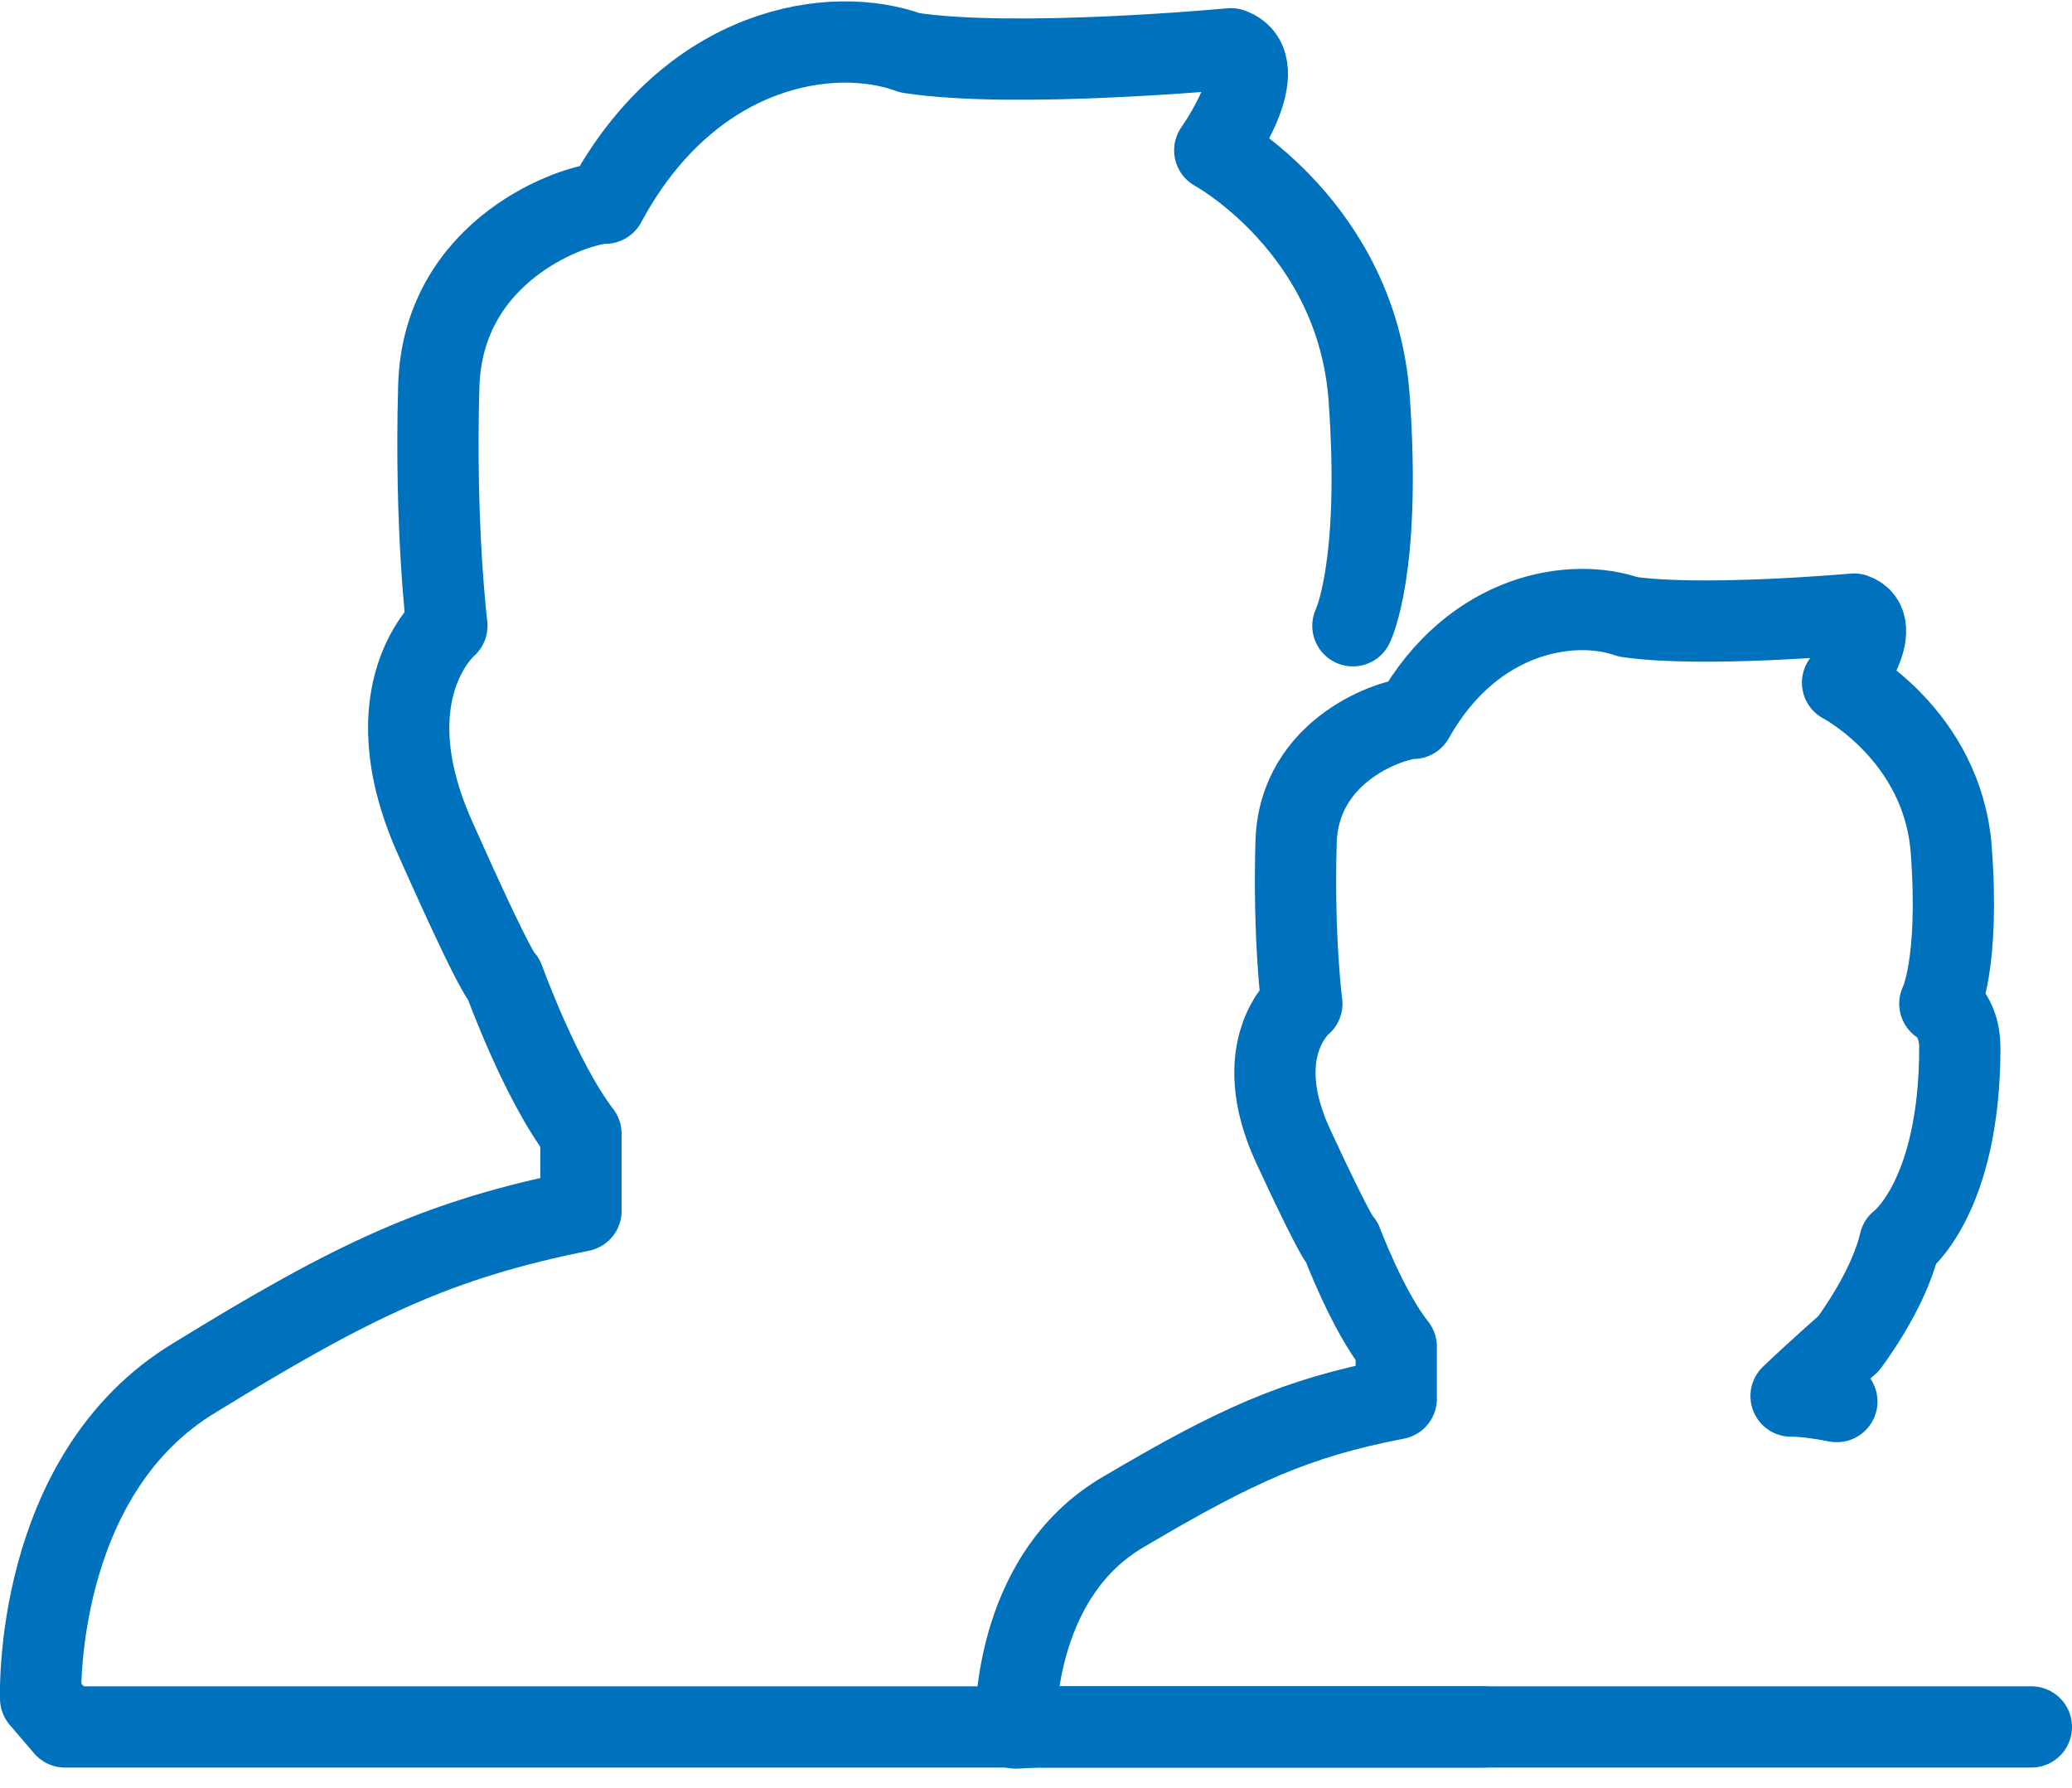
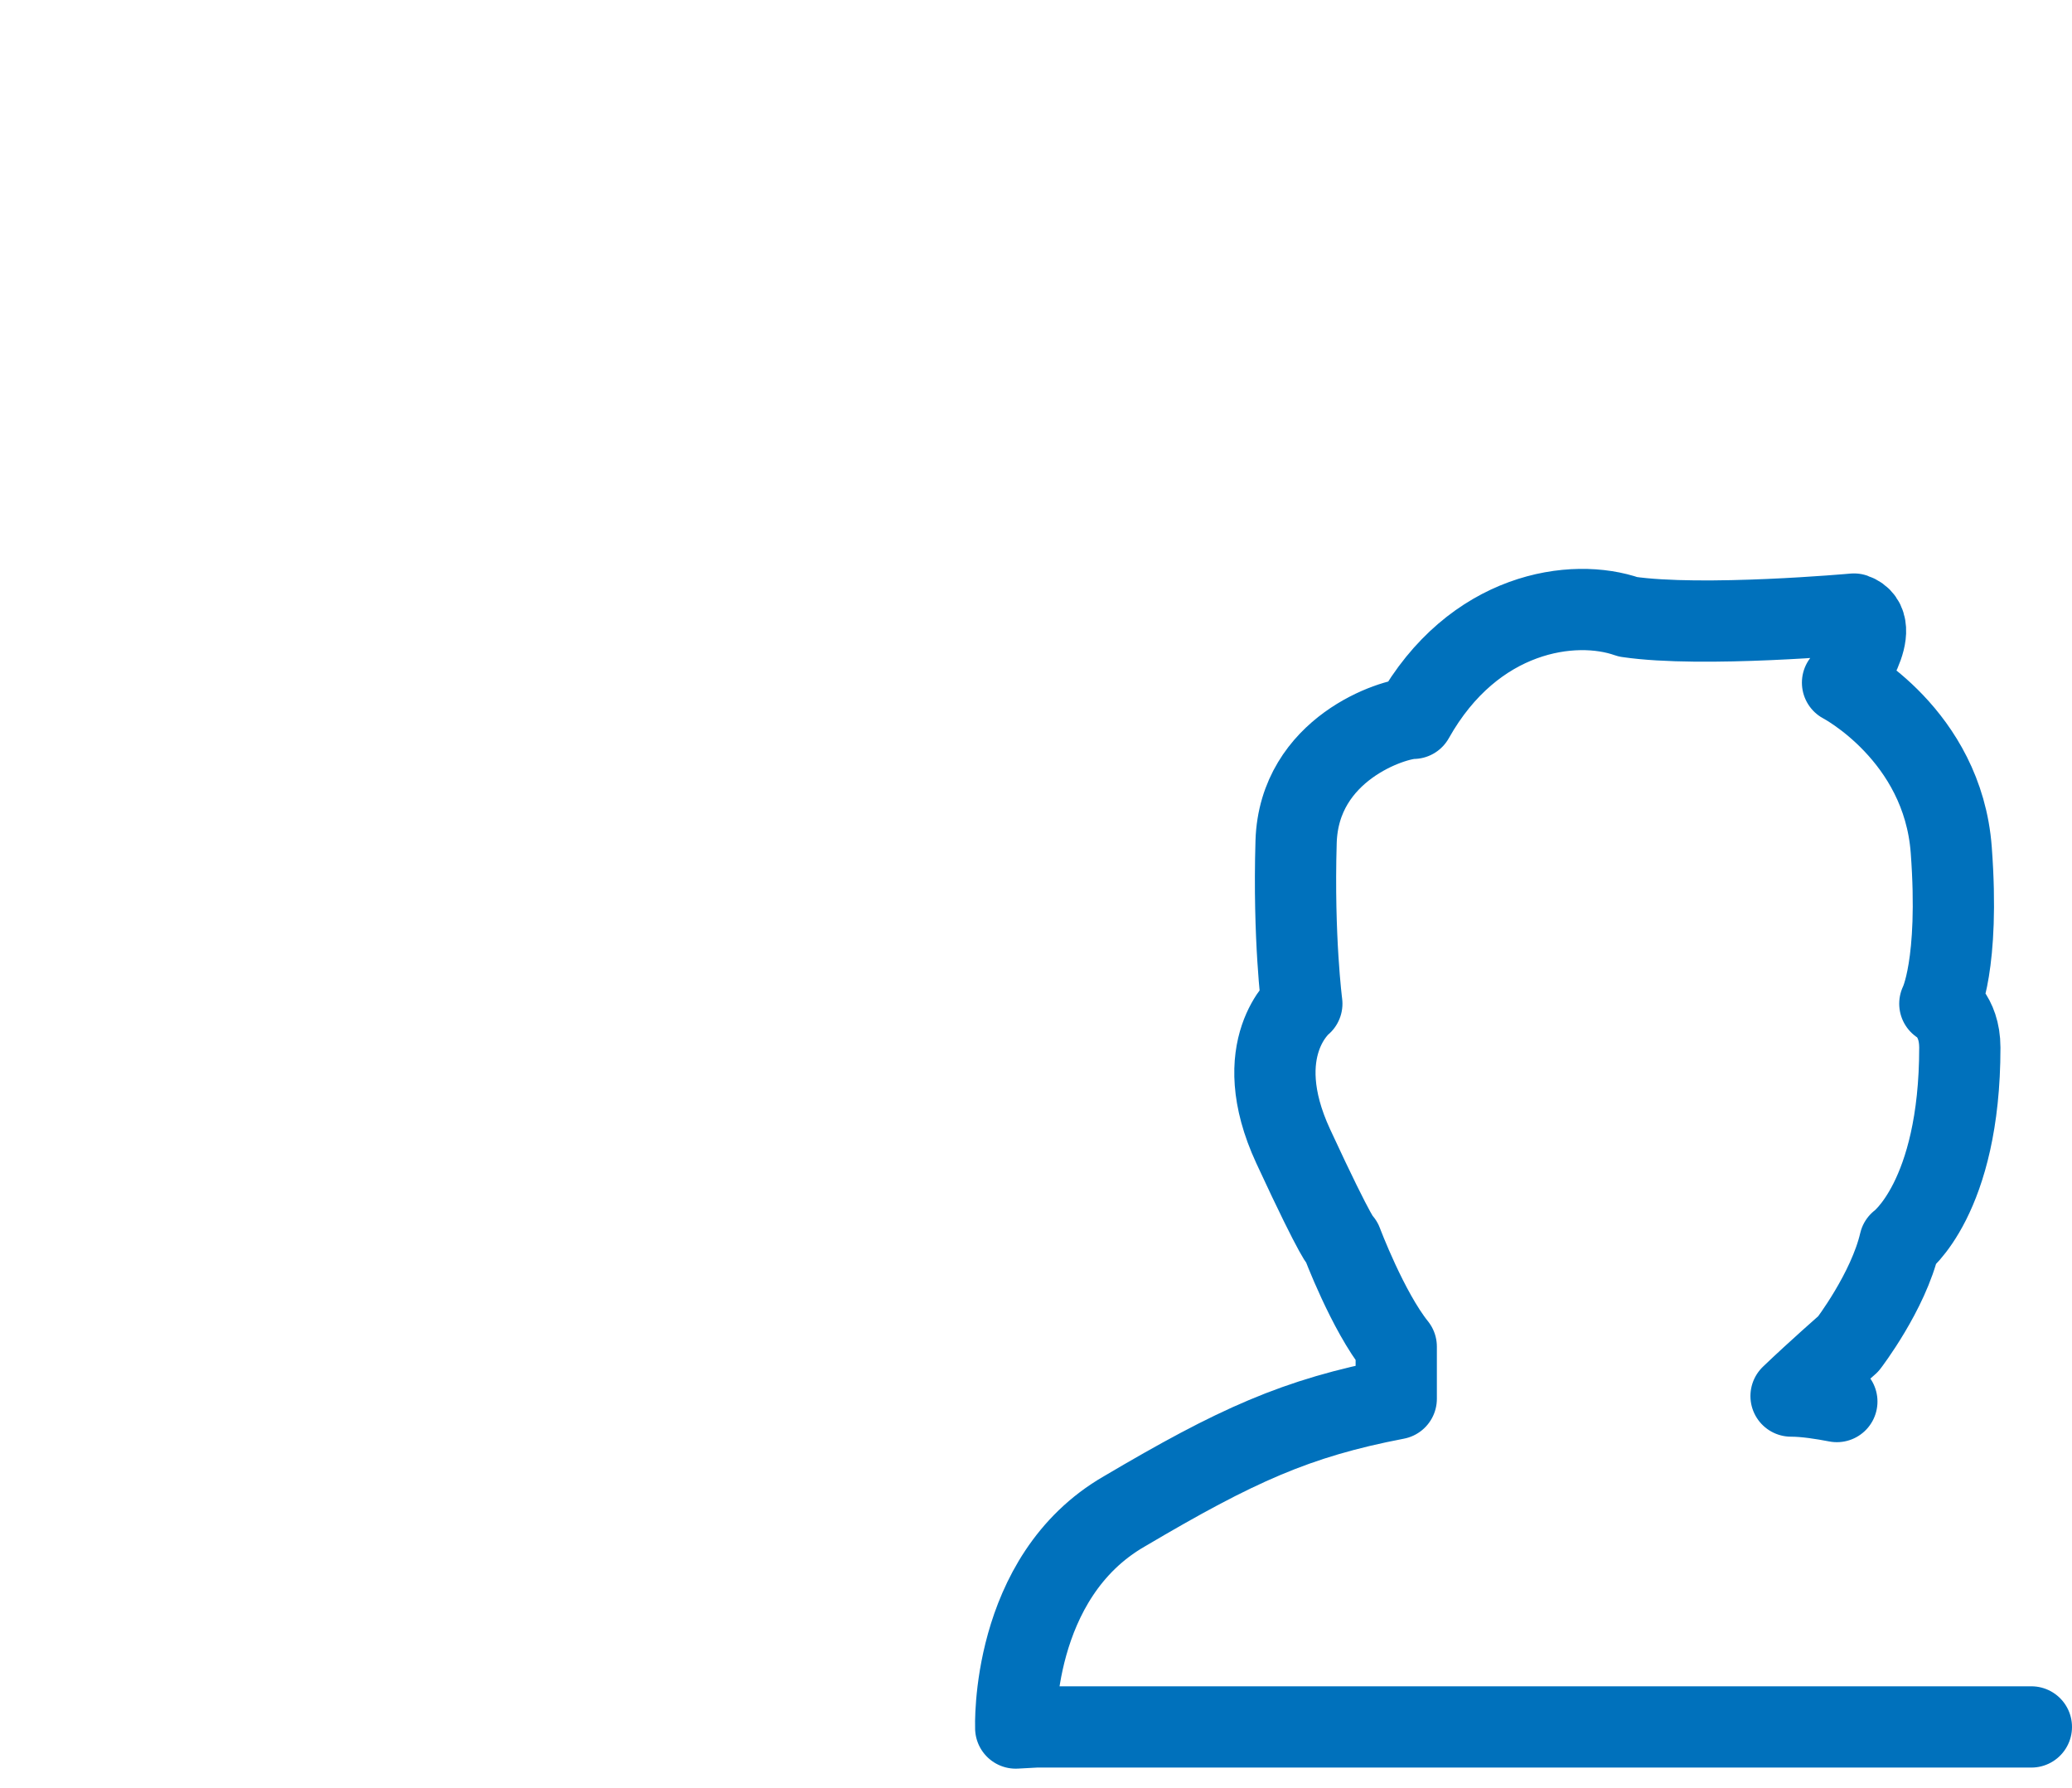
<svg xmlns="http://www.w3.org/2000/svg" width="51" height="44" viewBox="0 0 51 44" fill="none">
  <g clip-path="url(#clip0_26_2)">
-     <path d="M33.3 15.4C33.3 15.4 34 14 33.7 9.8C33.4 5.6 29.9 3.7 29.9 3.7C29.9 3.7 31.4 1.6 30.3 1.2C30.3 1.2 25 1.7 22.4 1.3C20.5 0.6 17 1.1 14.9 5C14.2 5 10.9 6.1 10.8 9.5C10.7 13 11 15.4 11 15.4C11 15.4 9.1 17 10.7 20.6C12.3 24.2 12.4 24.1 12.4 24.1C12.4 24.1 13.3 26.6 14.3 27.9V29.8C10.8 30.5 8.7 31.5 4.8 33.9C0.8 36.3 1 41.8 1 41.8L1.6 42.5H22H36.5" stroke="#0071BC" stroke-width="2" stroke-miterlimit="10" stroke-linecap="round" stroke-linejoin="round" />
-   </g>
+     </g>
  <path d="M45.212 34.492C44.859 34.424 44.437 34.357 44.085 34.357C44.719 33.749 45.493 33.074 45.493 33.074C45.493 33.074 46.479 31.791 46.761 30.575C46.761 30.575 48.239 29.495 48.239 25.781C48.239 24.971 47.747 24.701 47.747 24.701C47.747 24.701 48.239 23.755 48.028 20.919C47.817 18.083 45.352 16.8 45.352 16.8C45.352 16.8 46.409 15.382 45.634 15.112C45.634 15.112 41.902 15.45 40.071 15.18C38.733 14.707 36.268 15.045 34.789 17.678C34.297 17.678 31.973 18.421 31.902 20.717C31.832 23.08 32.043 24.701 32.043 24.701C32.043 24.701 30.705 25.781 31.832 28.212C32.959 30.643 33.029 30.575 33.029 30.575C33.029 30.575 33.663 32.264 34.367 33.141V34.424C31.902 34.897 30.423 35.572 27.677 37.193C24.86 38.813 25.001 42.527 25.001 42.527L25.5 42.5H39.758H50" stroke="#0071BC" stroke-width="2" stroke-miterlimit="10" stroke-linecap="round" stroke-linejoin="round" />
  <defs>
    <clipPath id="clip0_26_2">
      <rect width="49.1" height="43.5" fill="white" />
    </clipPath>
  </defs>
</svg>